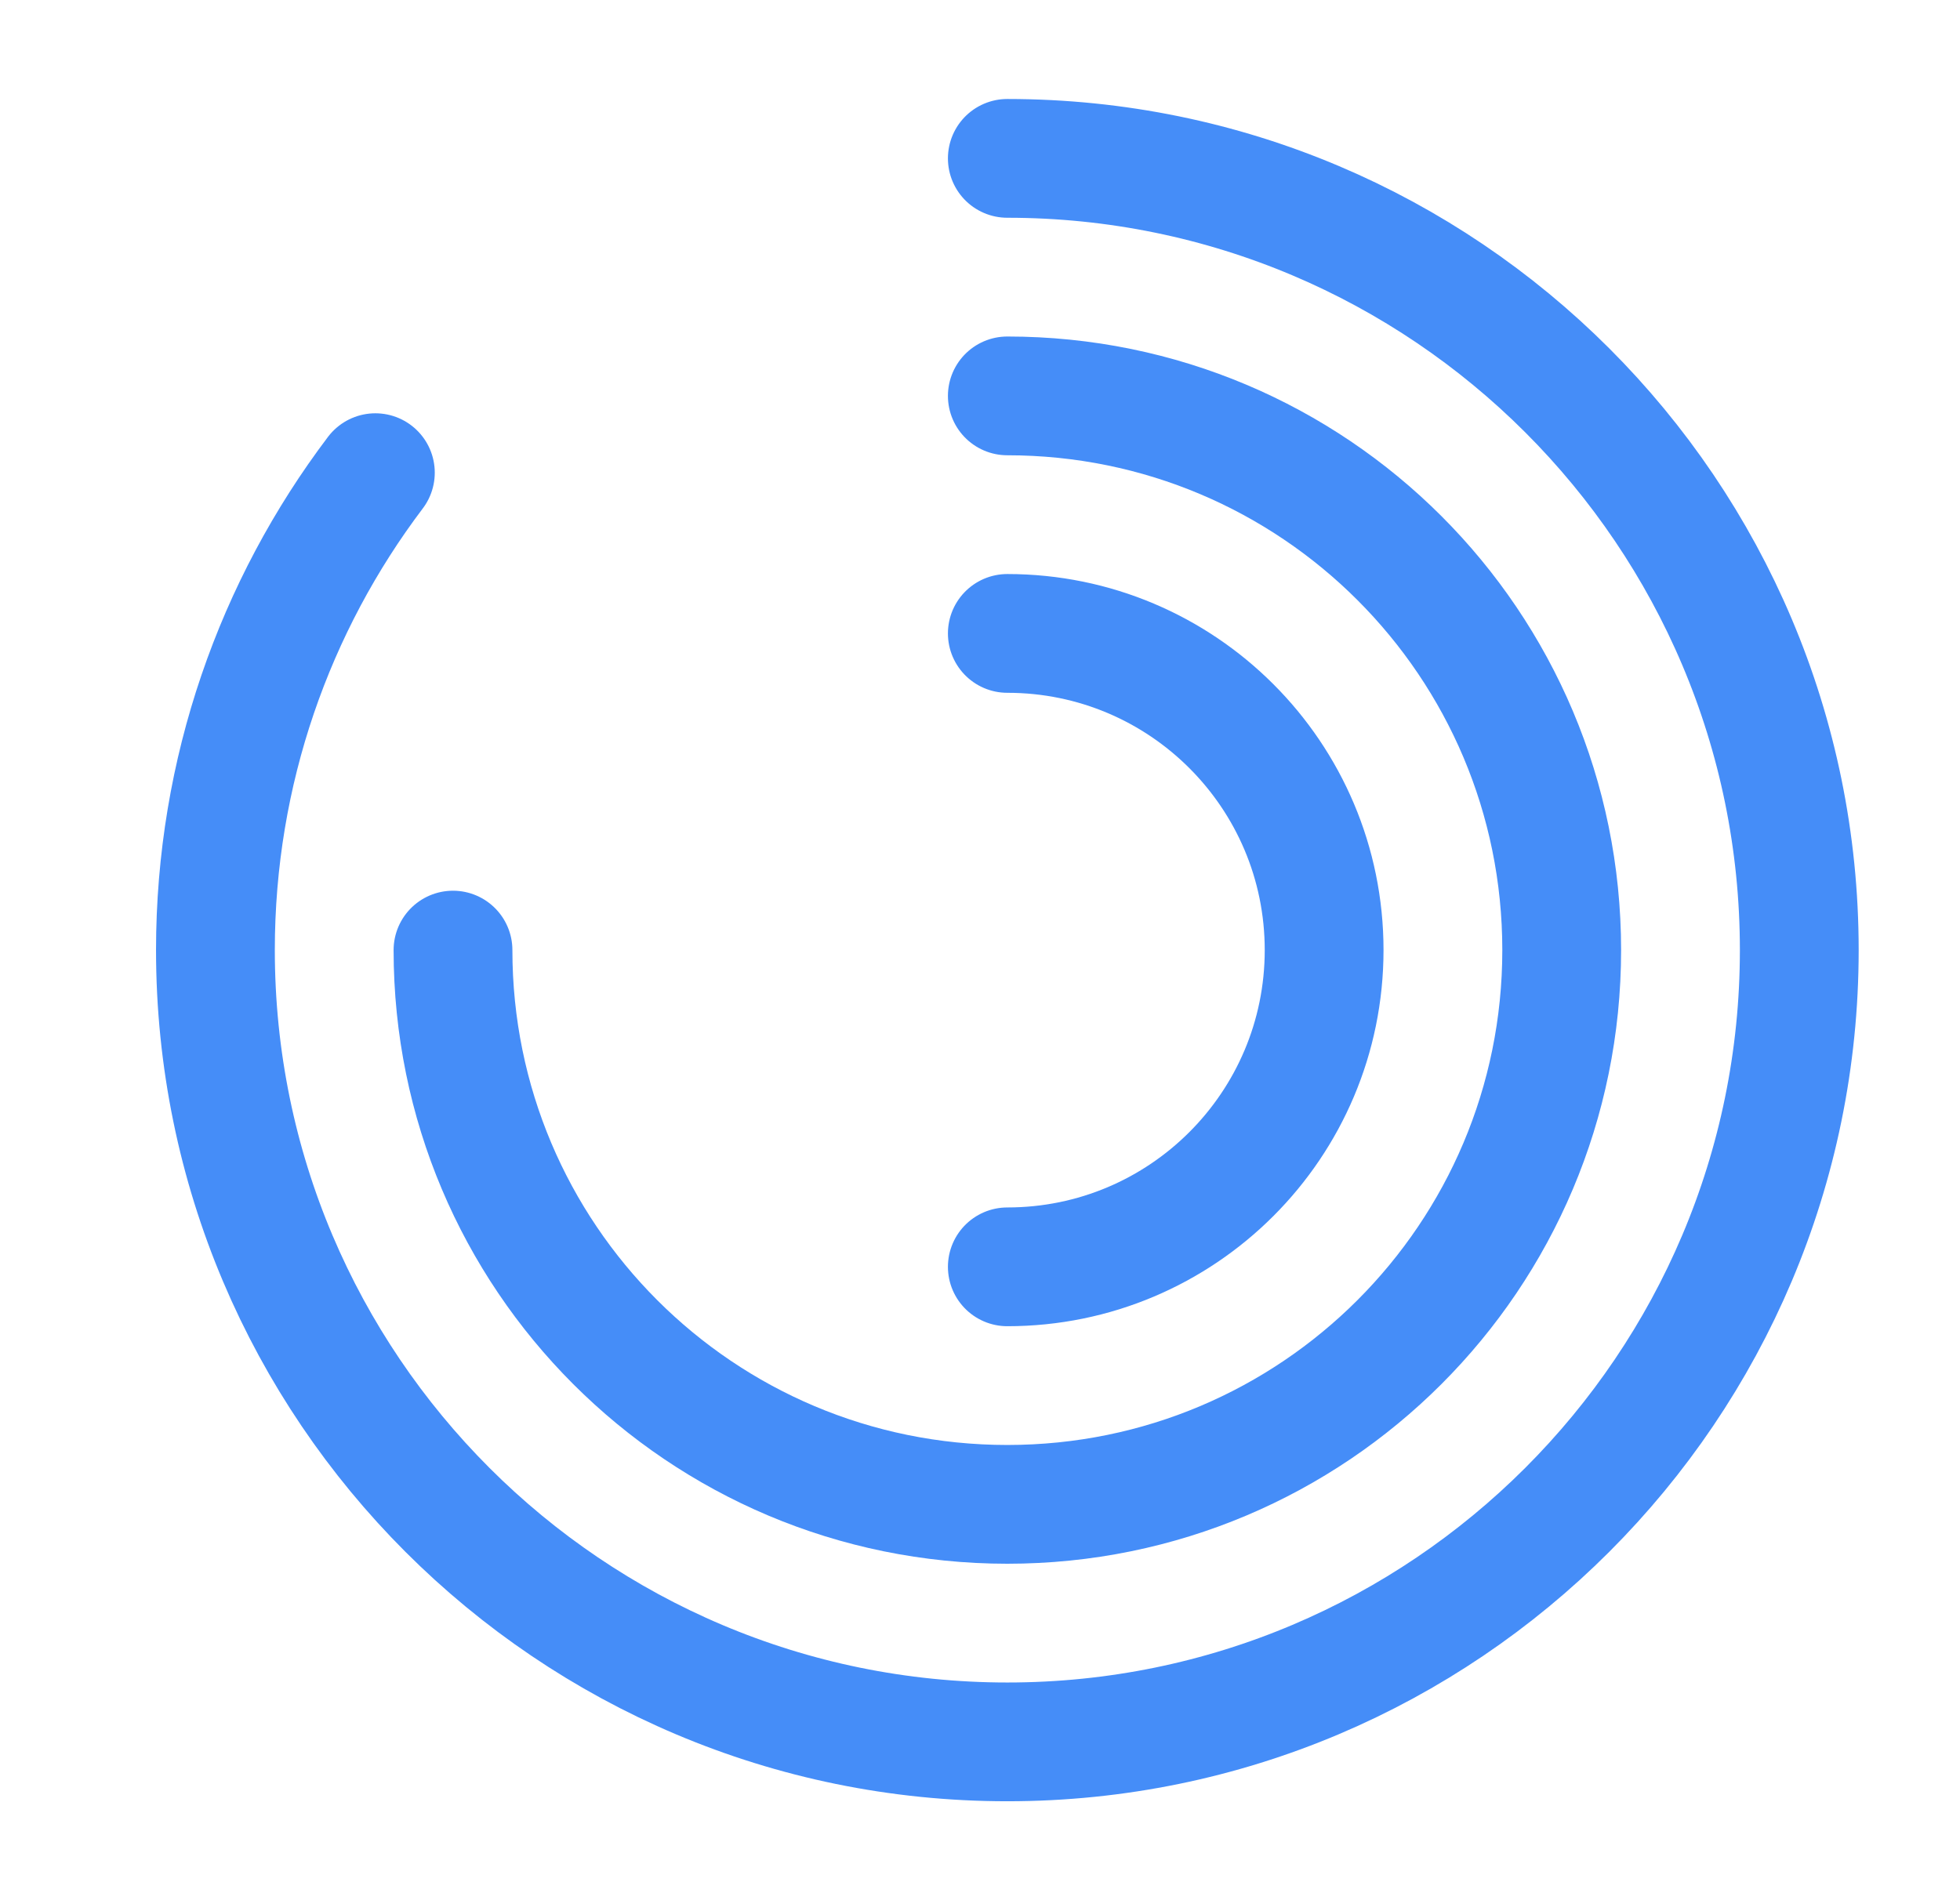
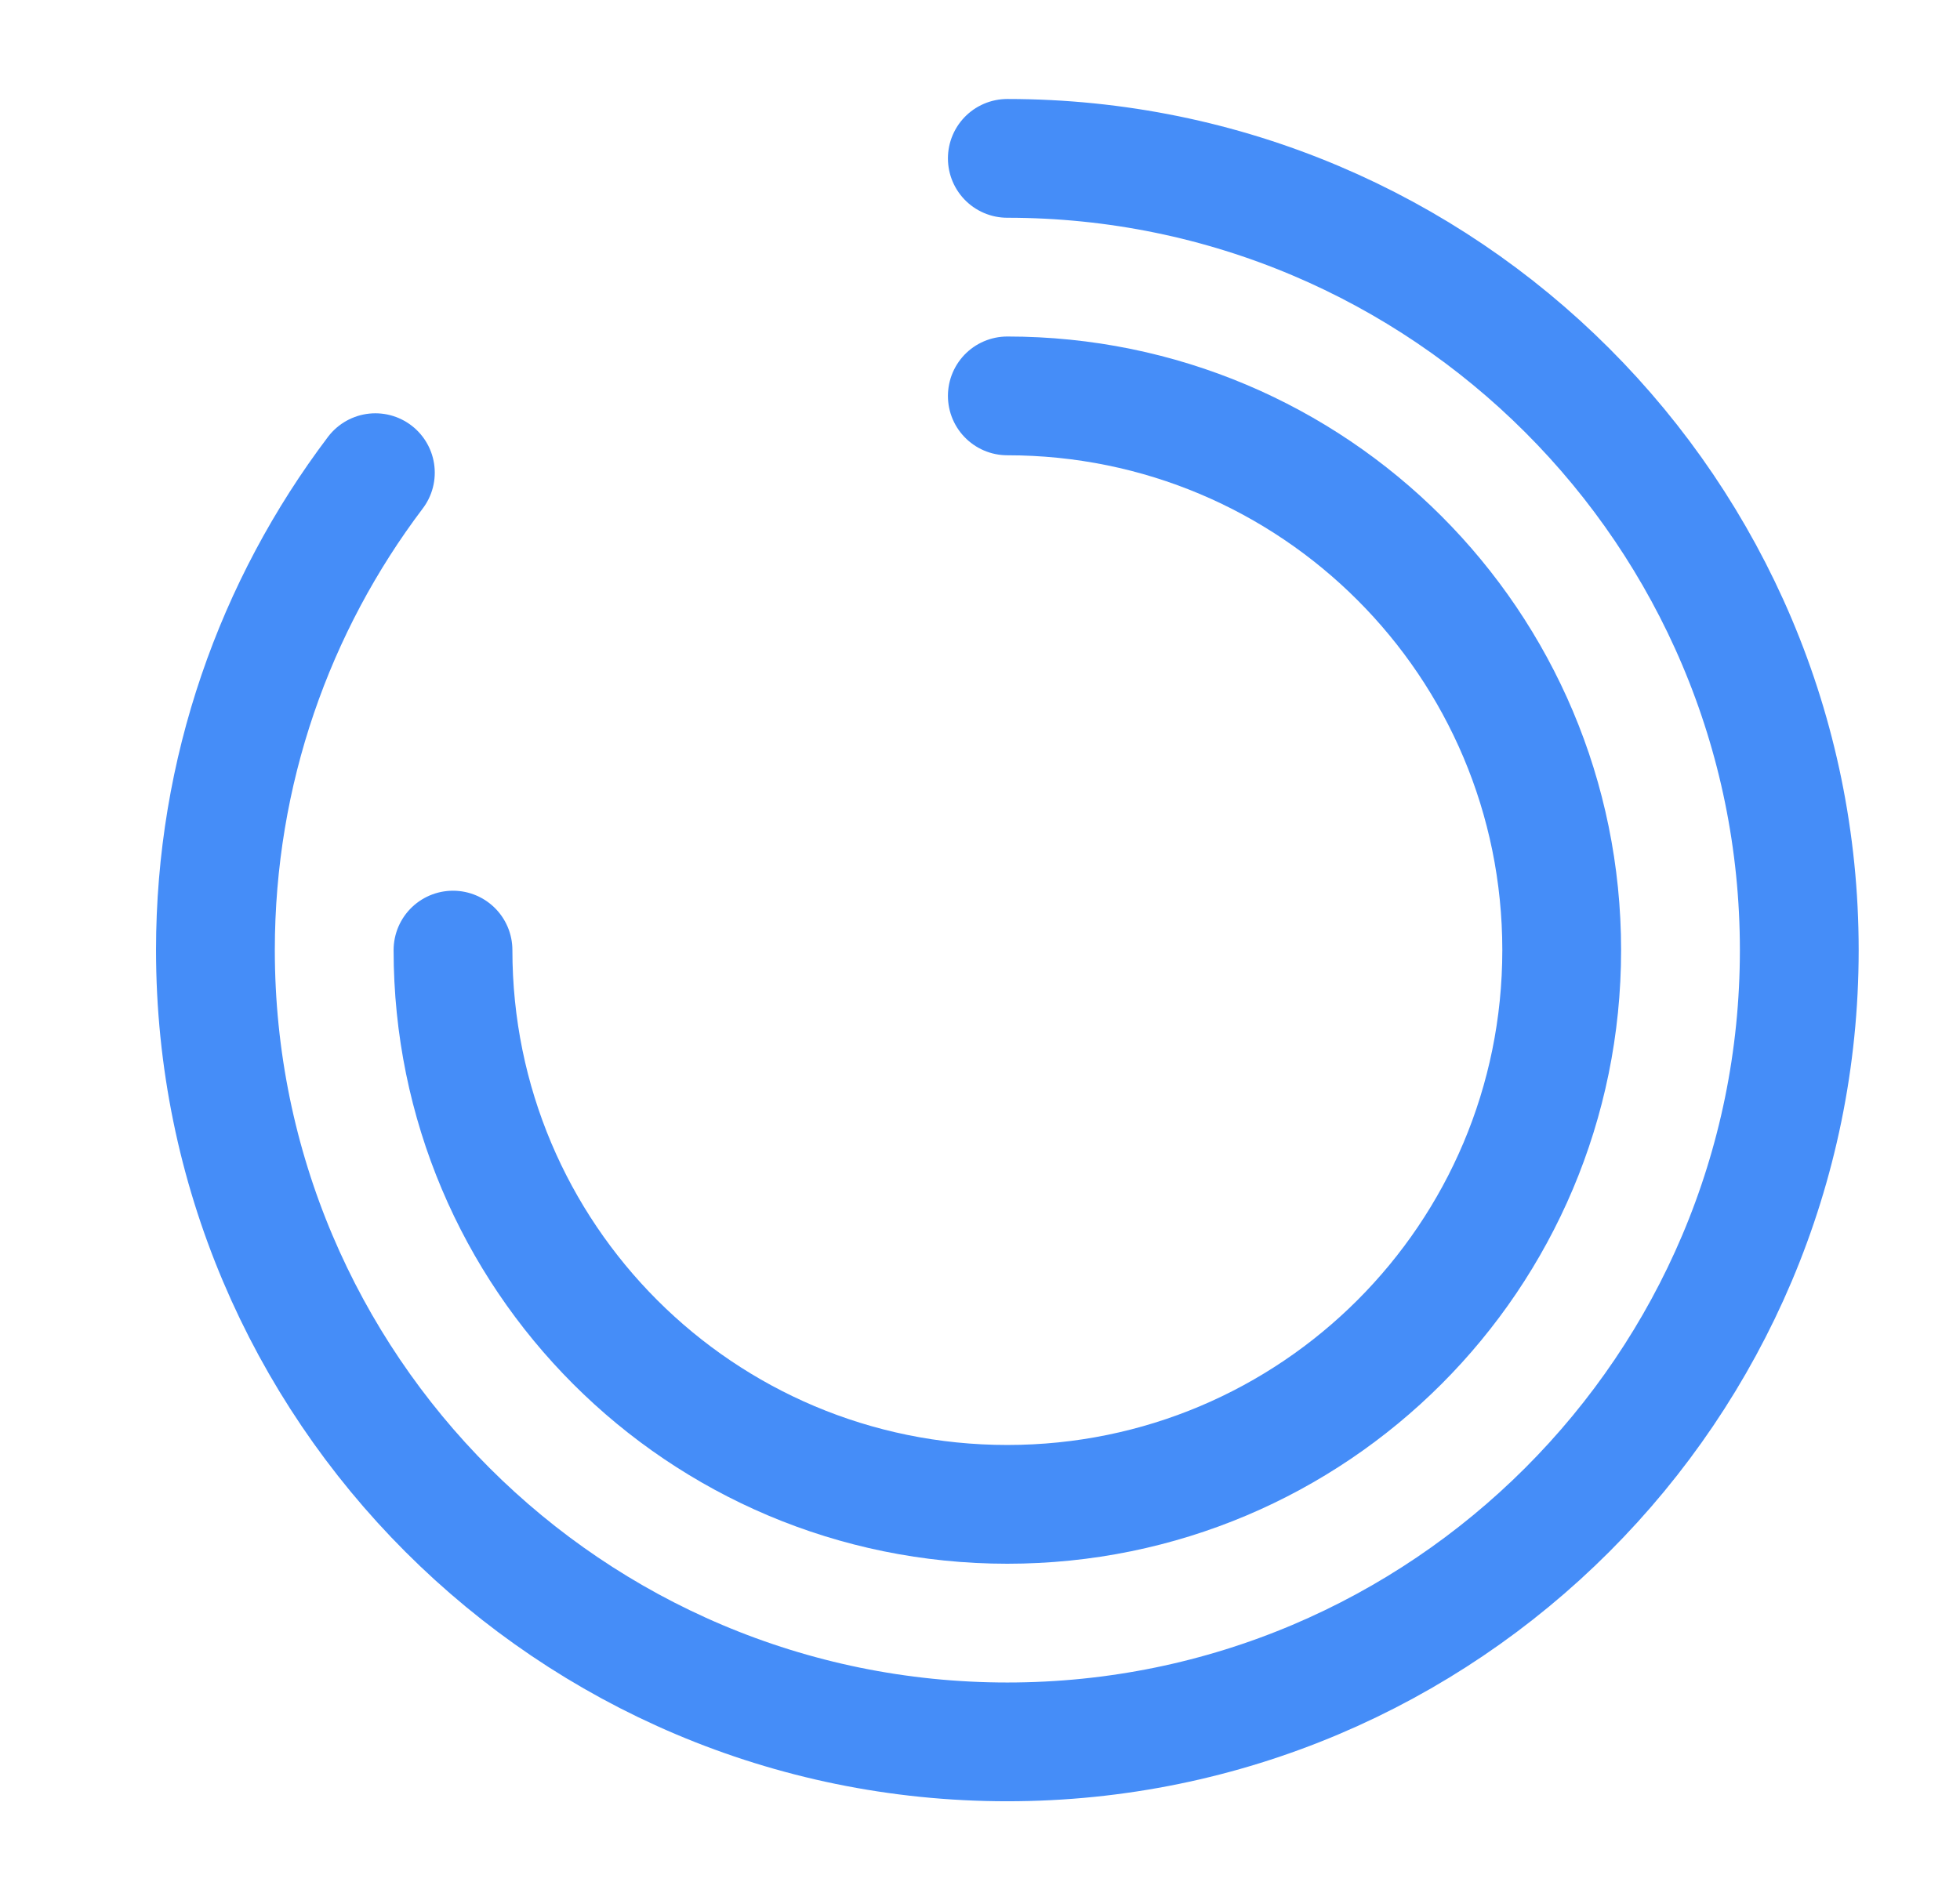
<svg xmlns="http://www.w3.org/2000/svg" width="33" height="32" viewBox="0 0 33 32" fill="none">
  <path d="M6.32 7.96C4.627 10.2 3.627 12.987 3.627 16C3.627 23.36 9.6 29.334 16.96 29.334C24.32 29.334 30.294 23.36 30.294 16C30.294 8.64 24.32 2.667 16.96 2.667" stroke="#458DF8" stroke-width="2" stroke-linecap="round" stroke-linejoin="round" />
  <path d="M7.627 16C7.627 21.16 11.8 25.334 16.96 25.334C22.12 25.334 26.294 21.16 26.294 16C26.294 10.84 22.12 6.667 16.96 6.667" stroke="#458DF8" stroke-width="2" stroke-linecap="round" stroke-linejoin="round" />
-   <path d="M16.96 21.334C19.907 21.334 22.294 18.947 22.294 16C22.294 13.054 19.907 10.667 16.96 10.667" stroke="#458DF8" stroke-width="2" stroke-linecap="round" stroke-linejoin="round" />
</svg>